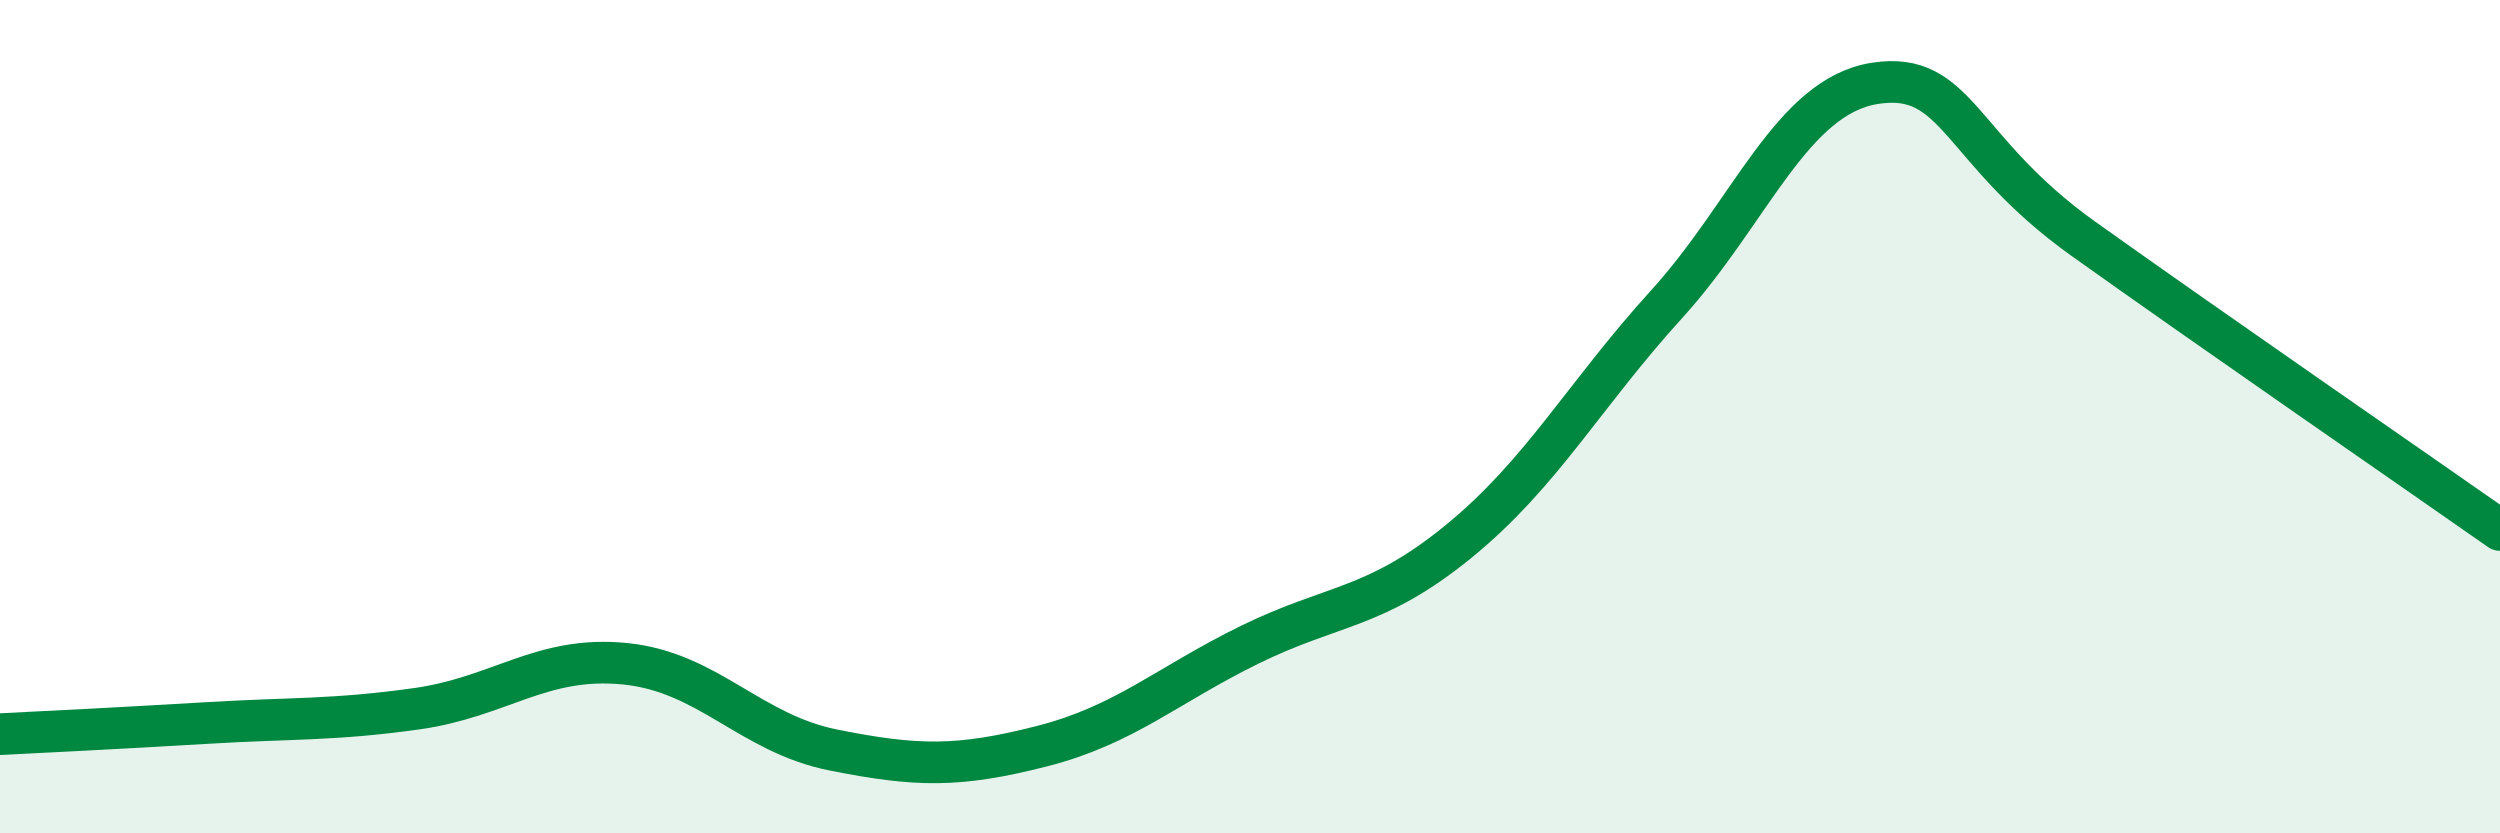
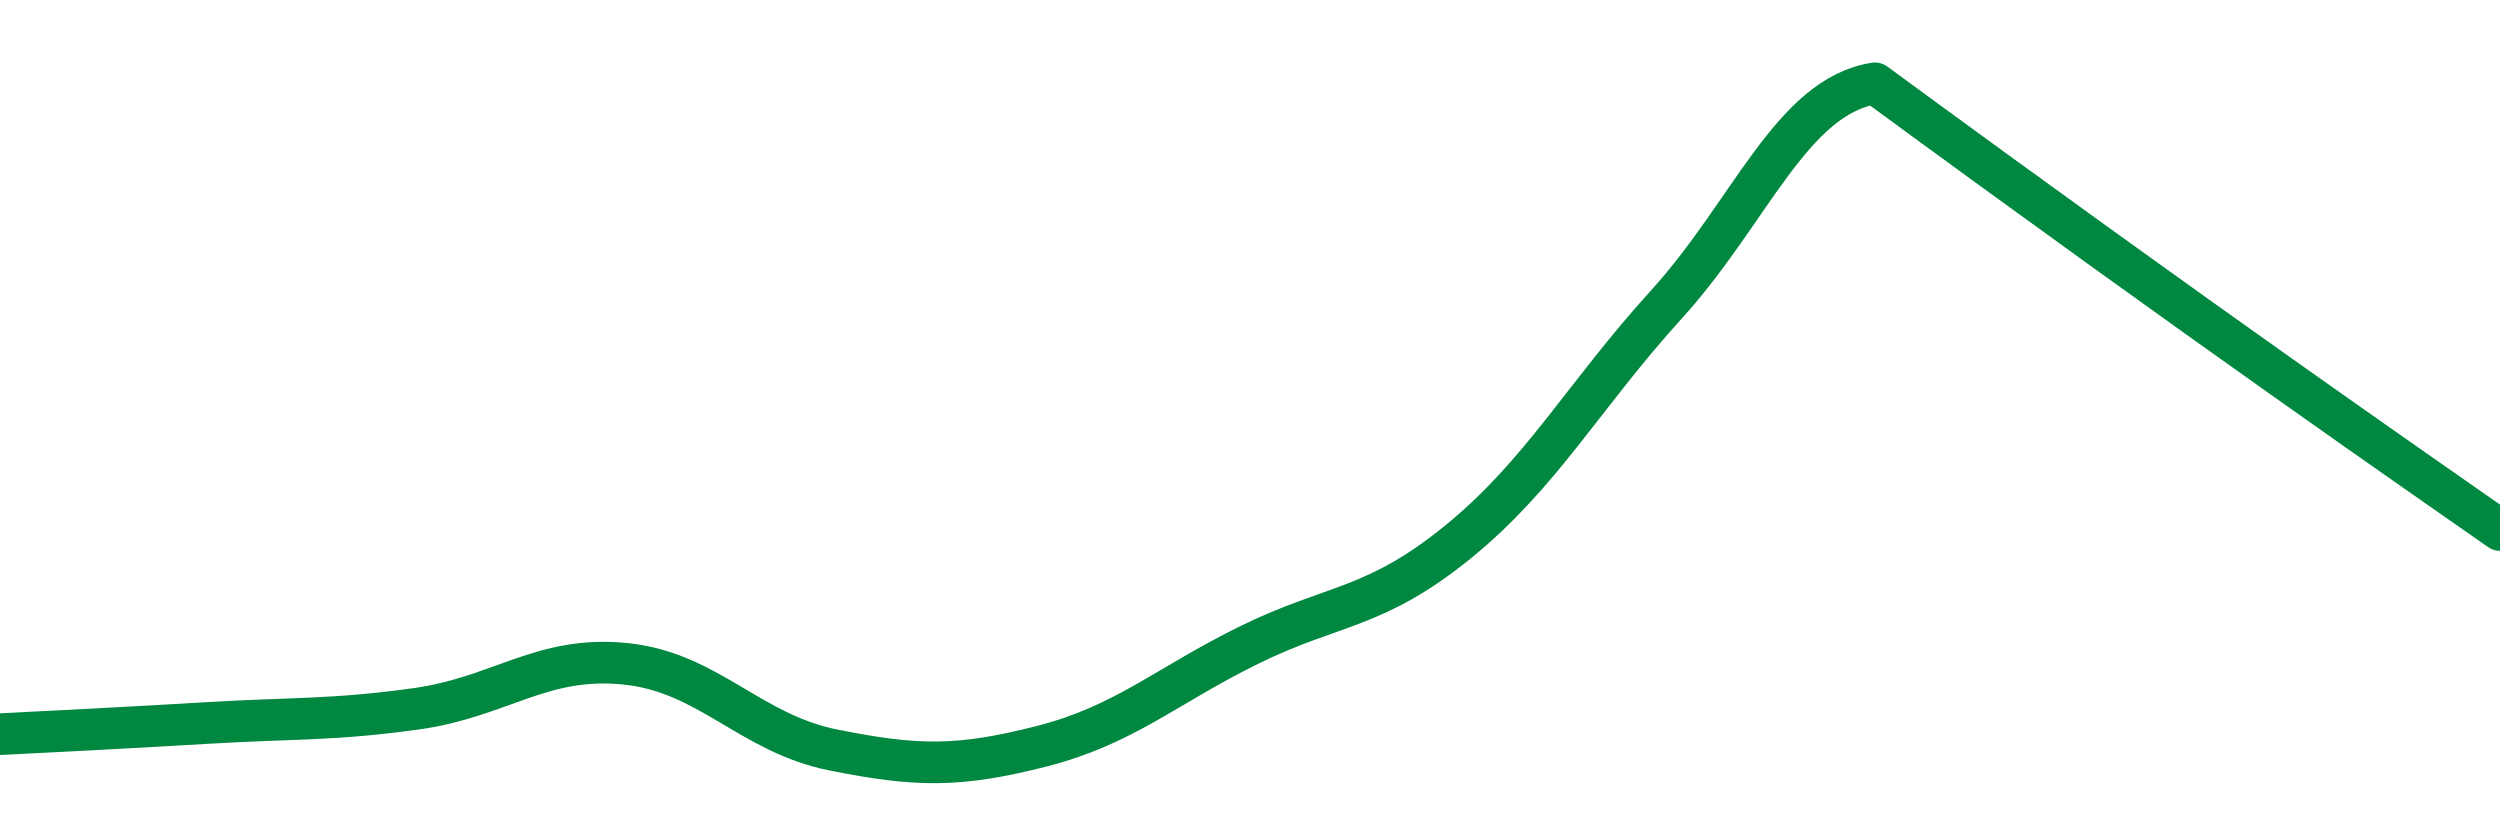
<svg xmlns="http://www.w3.org/2000/svg" width="60" height="20" viewBox="0 0 60 20">
-   <path d="M 0,17.62 C 1,17.57 3,17.47 5,17.35 C 7,17.23 8,17.29 10,17.01 C 12,16.73 13,15.73 15,15.93 C 17,16.13 18,17.6 20,18 C 22,18.4 23,18.42 25,17.91 C 27,17.4 28,16.45 30,15.47 C 32,14.49 33,14.63 35,13 C 37,11.37 38,9.5 40,7.3 C 42,5.1 43,2.31 45,2 C 47,1.69 47,3.59 50,5.73 C 53,7.87 58,11.32 60,12.72L60 20L0 20Z" fill="#008740" opacity="0.1" stroke-linecap="round" stroke-linejoin="round" />
-   <path d="M 0,17.62 C 1,17.57 3,17.47 5,17.35 C 7,17.23 8,17.29 10,17.01 C 12,16.73 13,15.73 15,15.93 C 17,16.13 18,17.6 20,18 C 22,18.4 23,18.42 25,17.91 C 27,17.4 28,16.45 30,15.47 C 32,14.49 33,14.63 35,13 C 37,11.37 38,9.5 40,7.3 C 42,5.1 43,2.31 45,2 C 47,1.69 47,3.59 50,5.73 C 53,7.87 58,11.32 60,12.72" stroke="#008740" stroke-width="1" fill="none" stroke-linecap="round" stroke-linejoin="round" />
+   <path d="M 0,17.62 C 1,17.57 3,17.47 5,17.35 C 7,17.23 8,17.29 10,17.01 C 12,16.73 13,15.73 15,15.93 C 17,16.13 18,17.6 20,18 C 22,18.4 23,18.42 25,17.91 C 27,17.4 28,16.45 30,15.47 C 32,14.49 33,14.63 35,13 C 37,11.37 38,9.5 40,7.3 C 42,5.1 43,2.31 45,2 C 53,7.87 58,11.32 60,12.72" stroke="#008740" stroke-width="1" fill="none" stroke-linecap="round" stroke-linejoin="round" />
</svg>